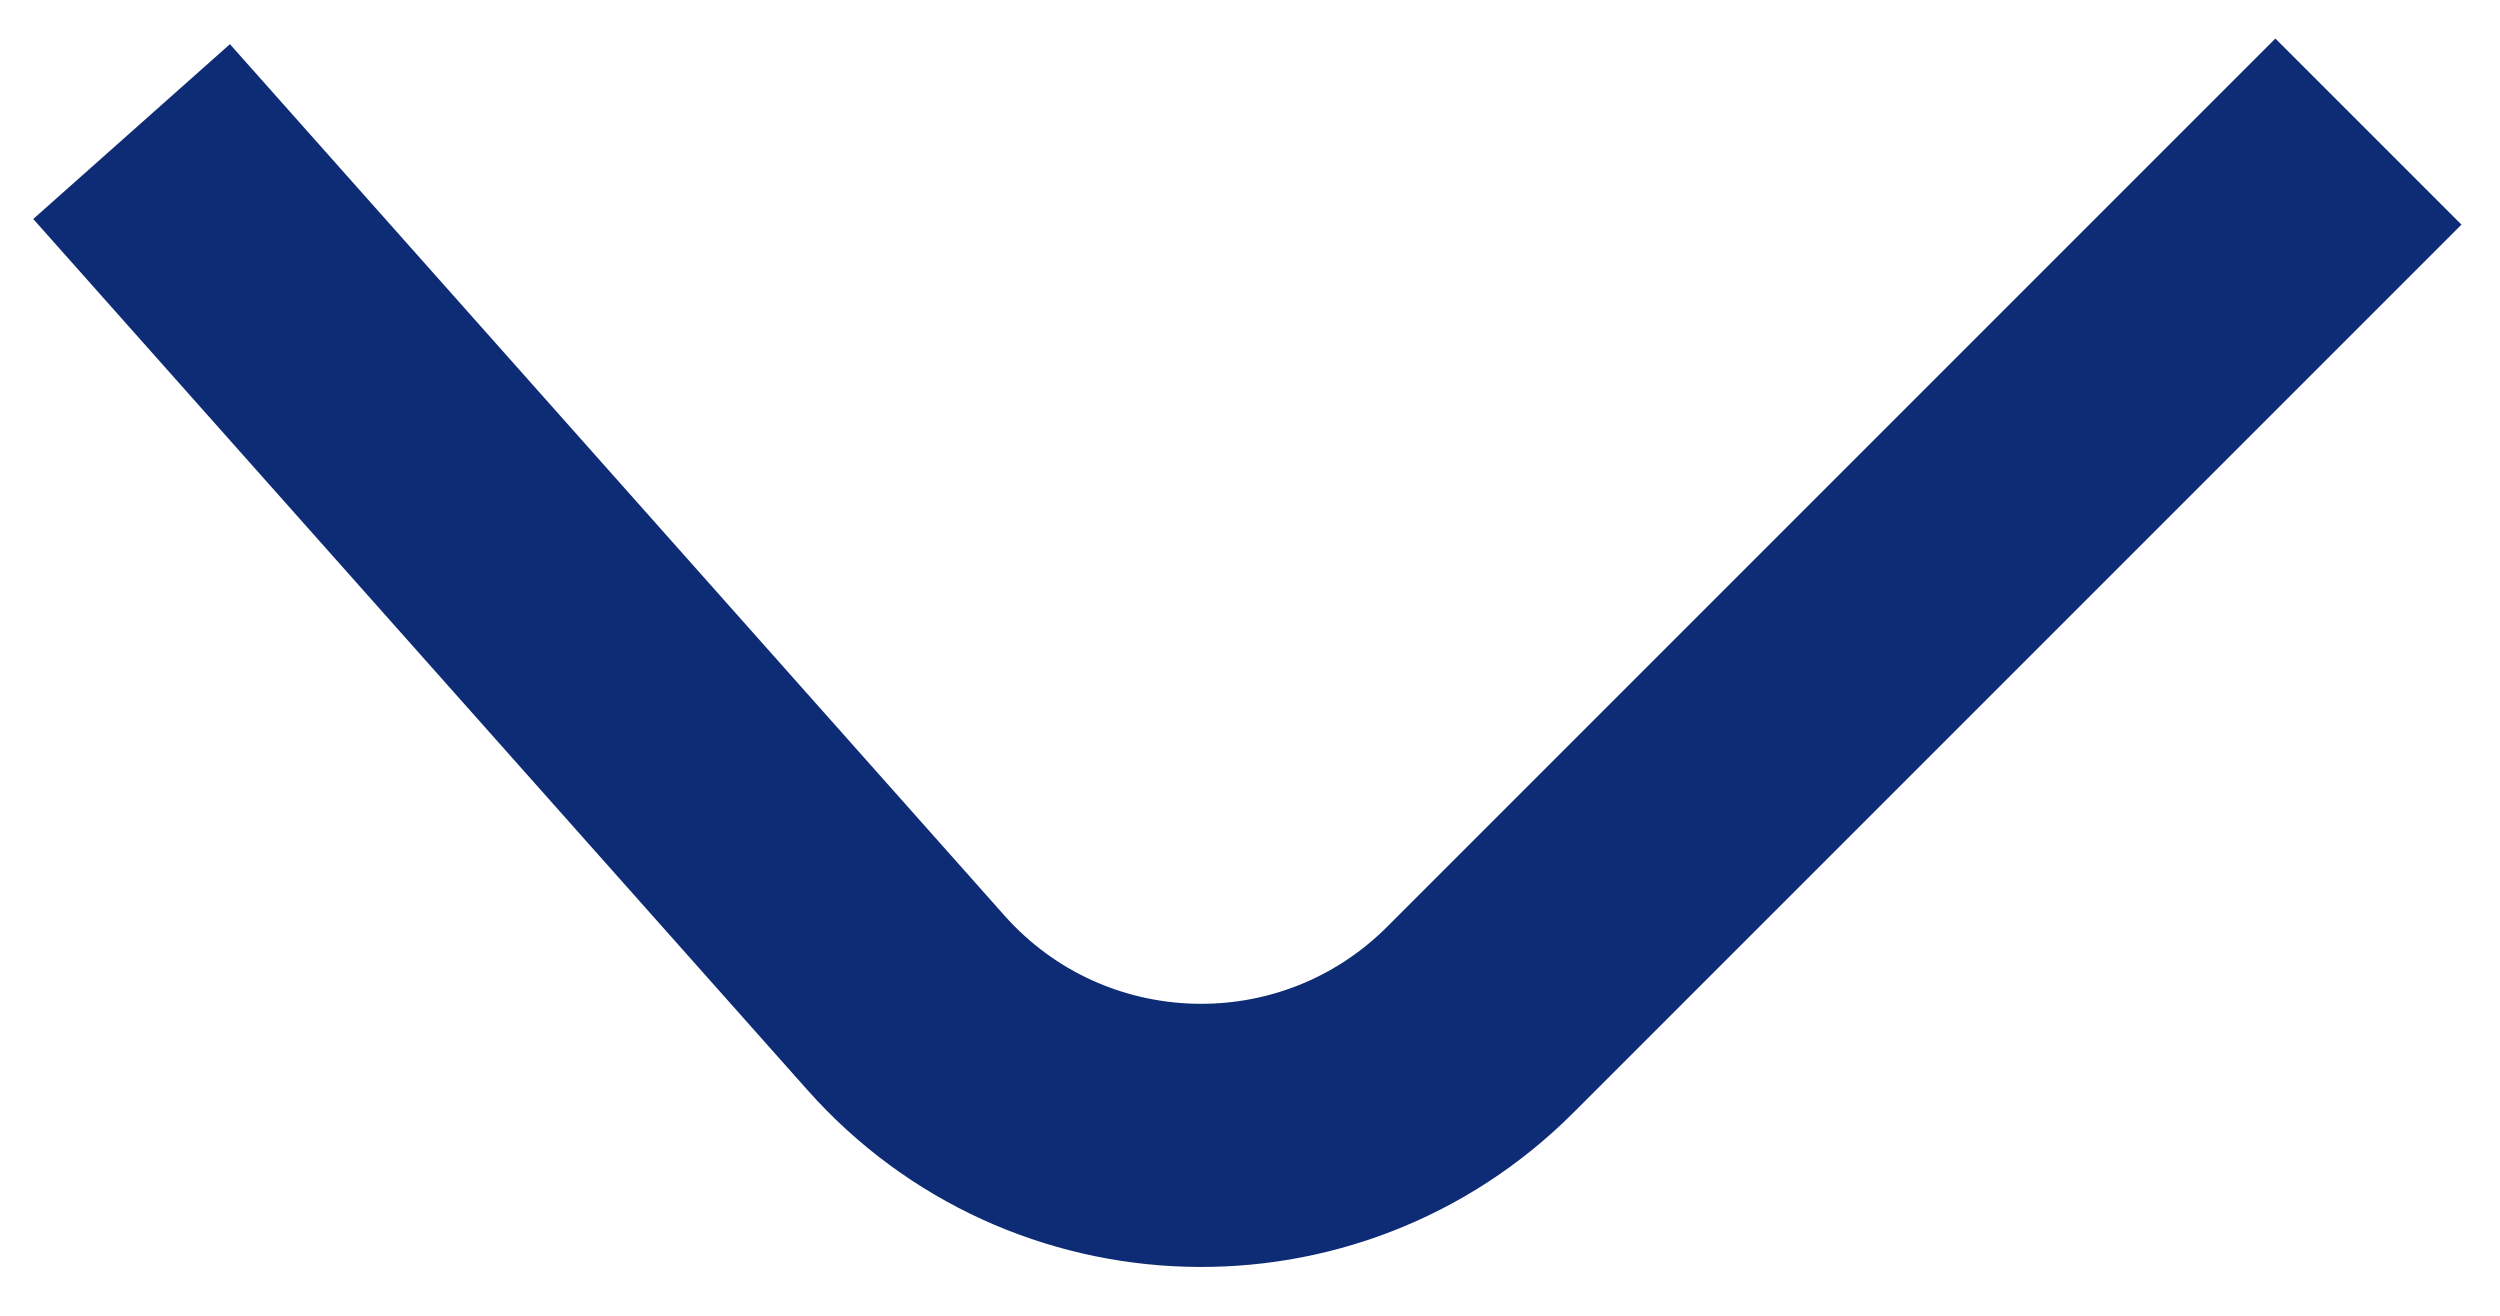
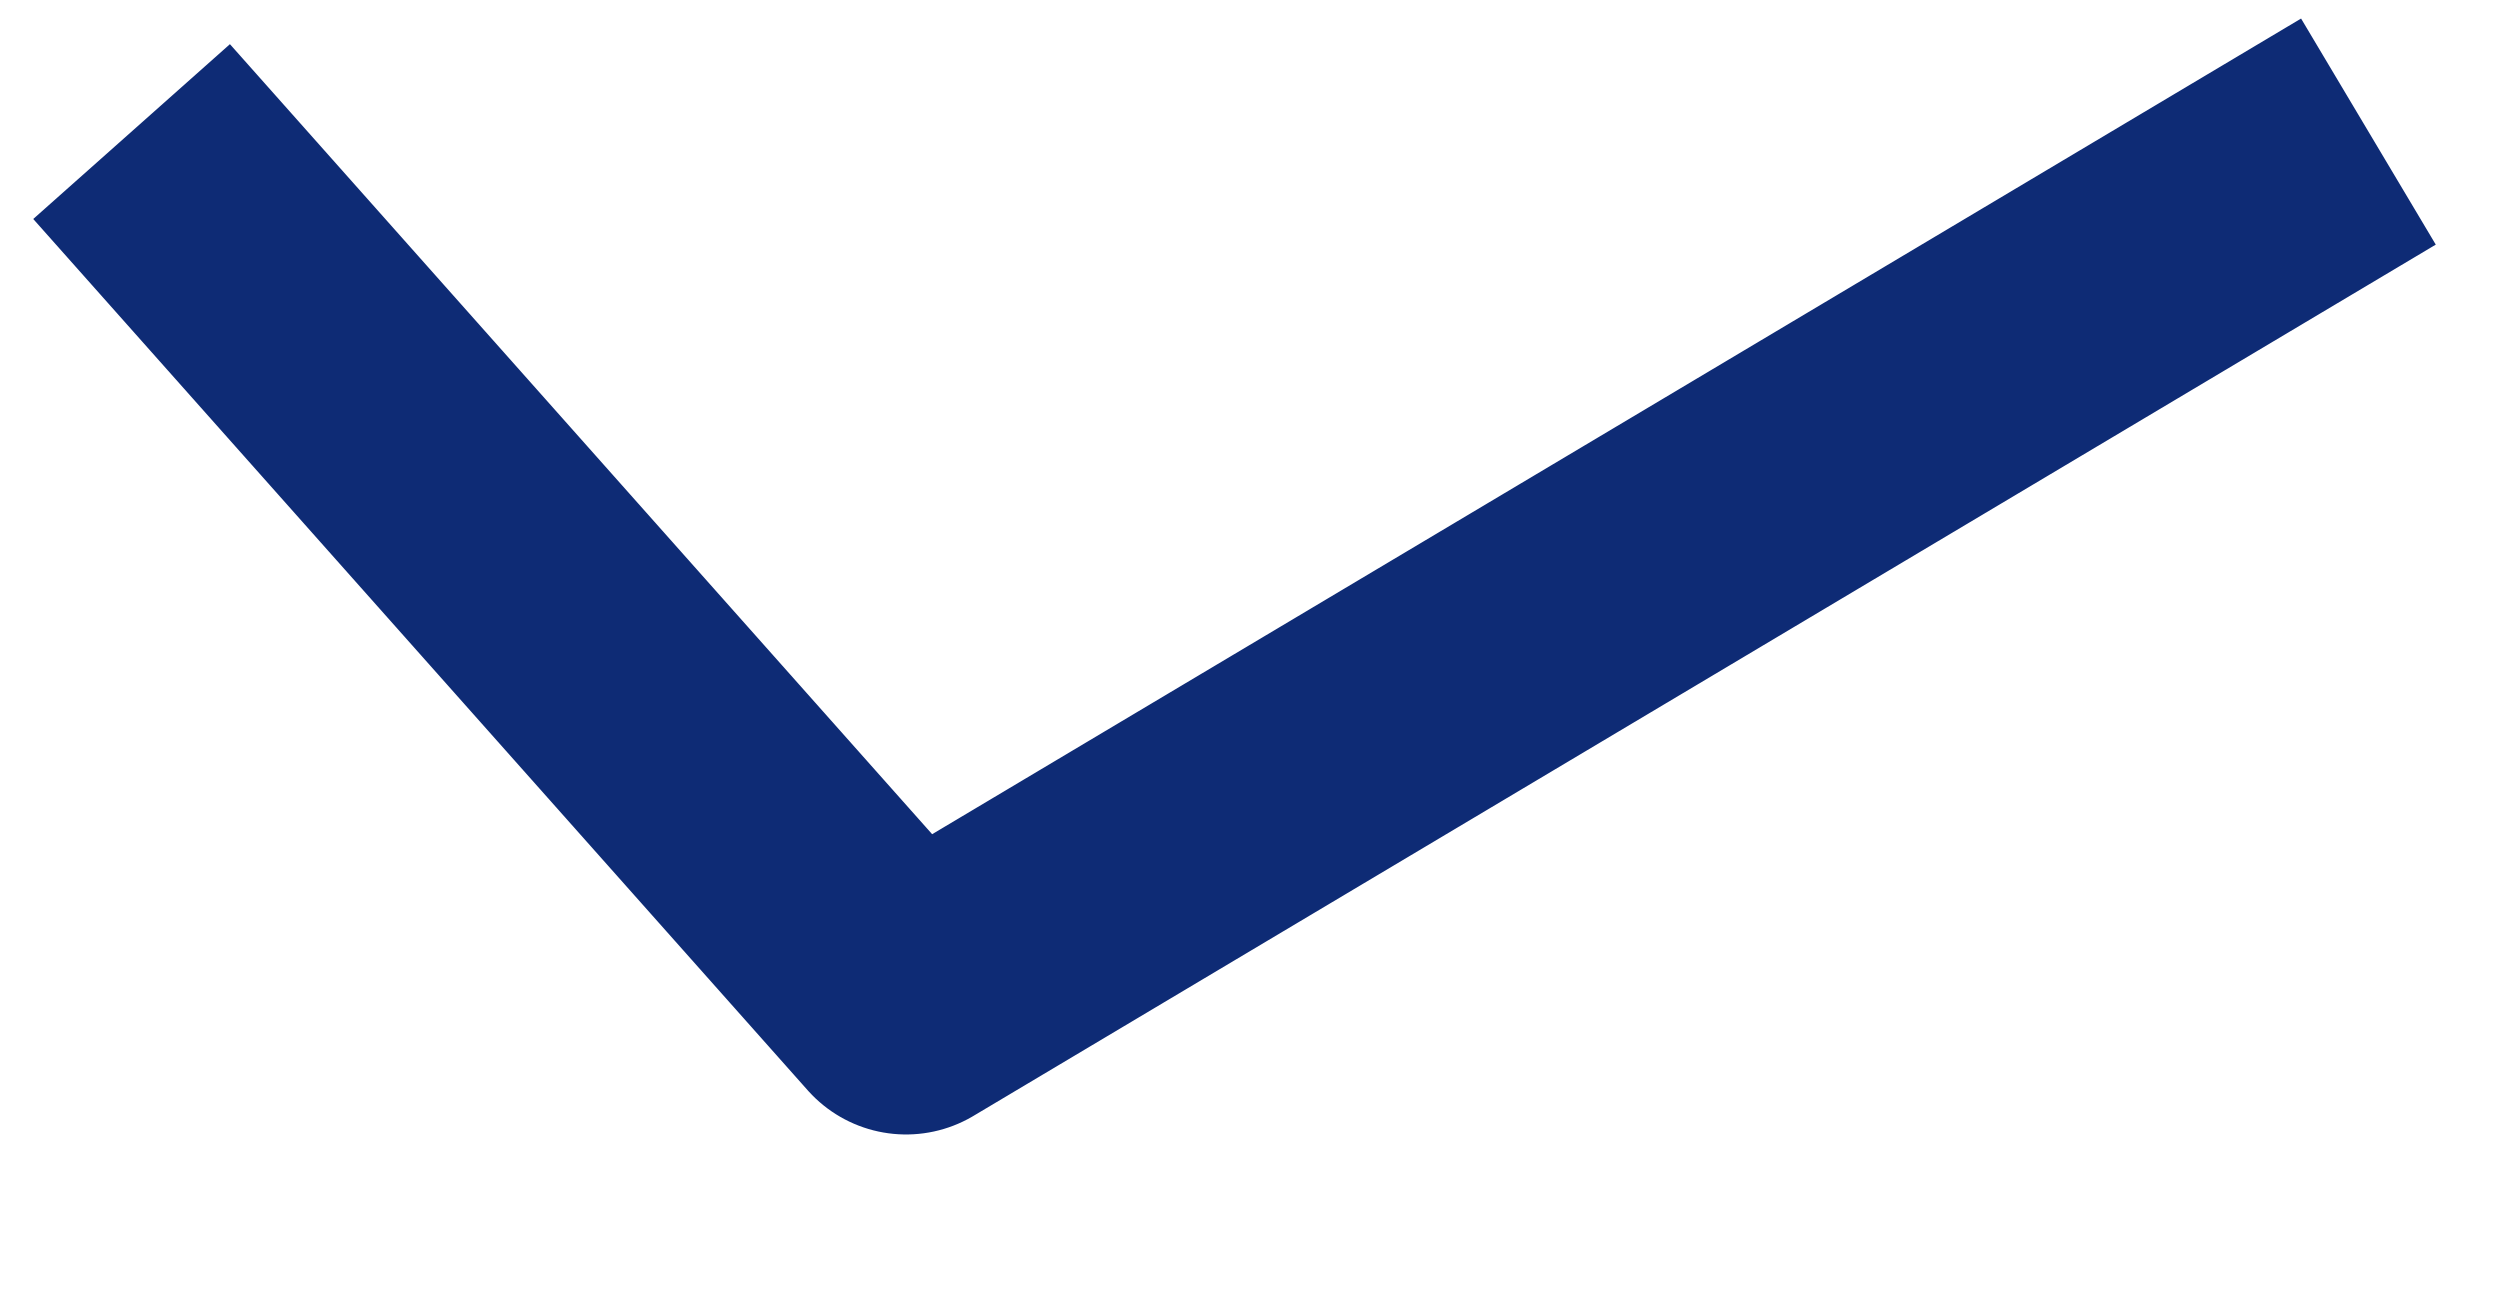
<svg xmlns="http://www.w3.org/2000/svg" viewBox="0 0 19 10" fill="none">
-   <path d="M1 1L6.886 7.622C8.033 8.912 10.029 8.971 11.25 7.75L18 1" stroke="#0E2B75" stroke-width="2" stroke-linejoin="round" />
+   <path d="M1 1L6.886 7.622L18 1" stroke="#0E2B75" stroke-width="2" stroke-linejoin="round" />
</svg>